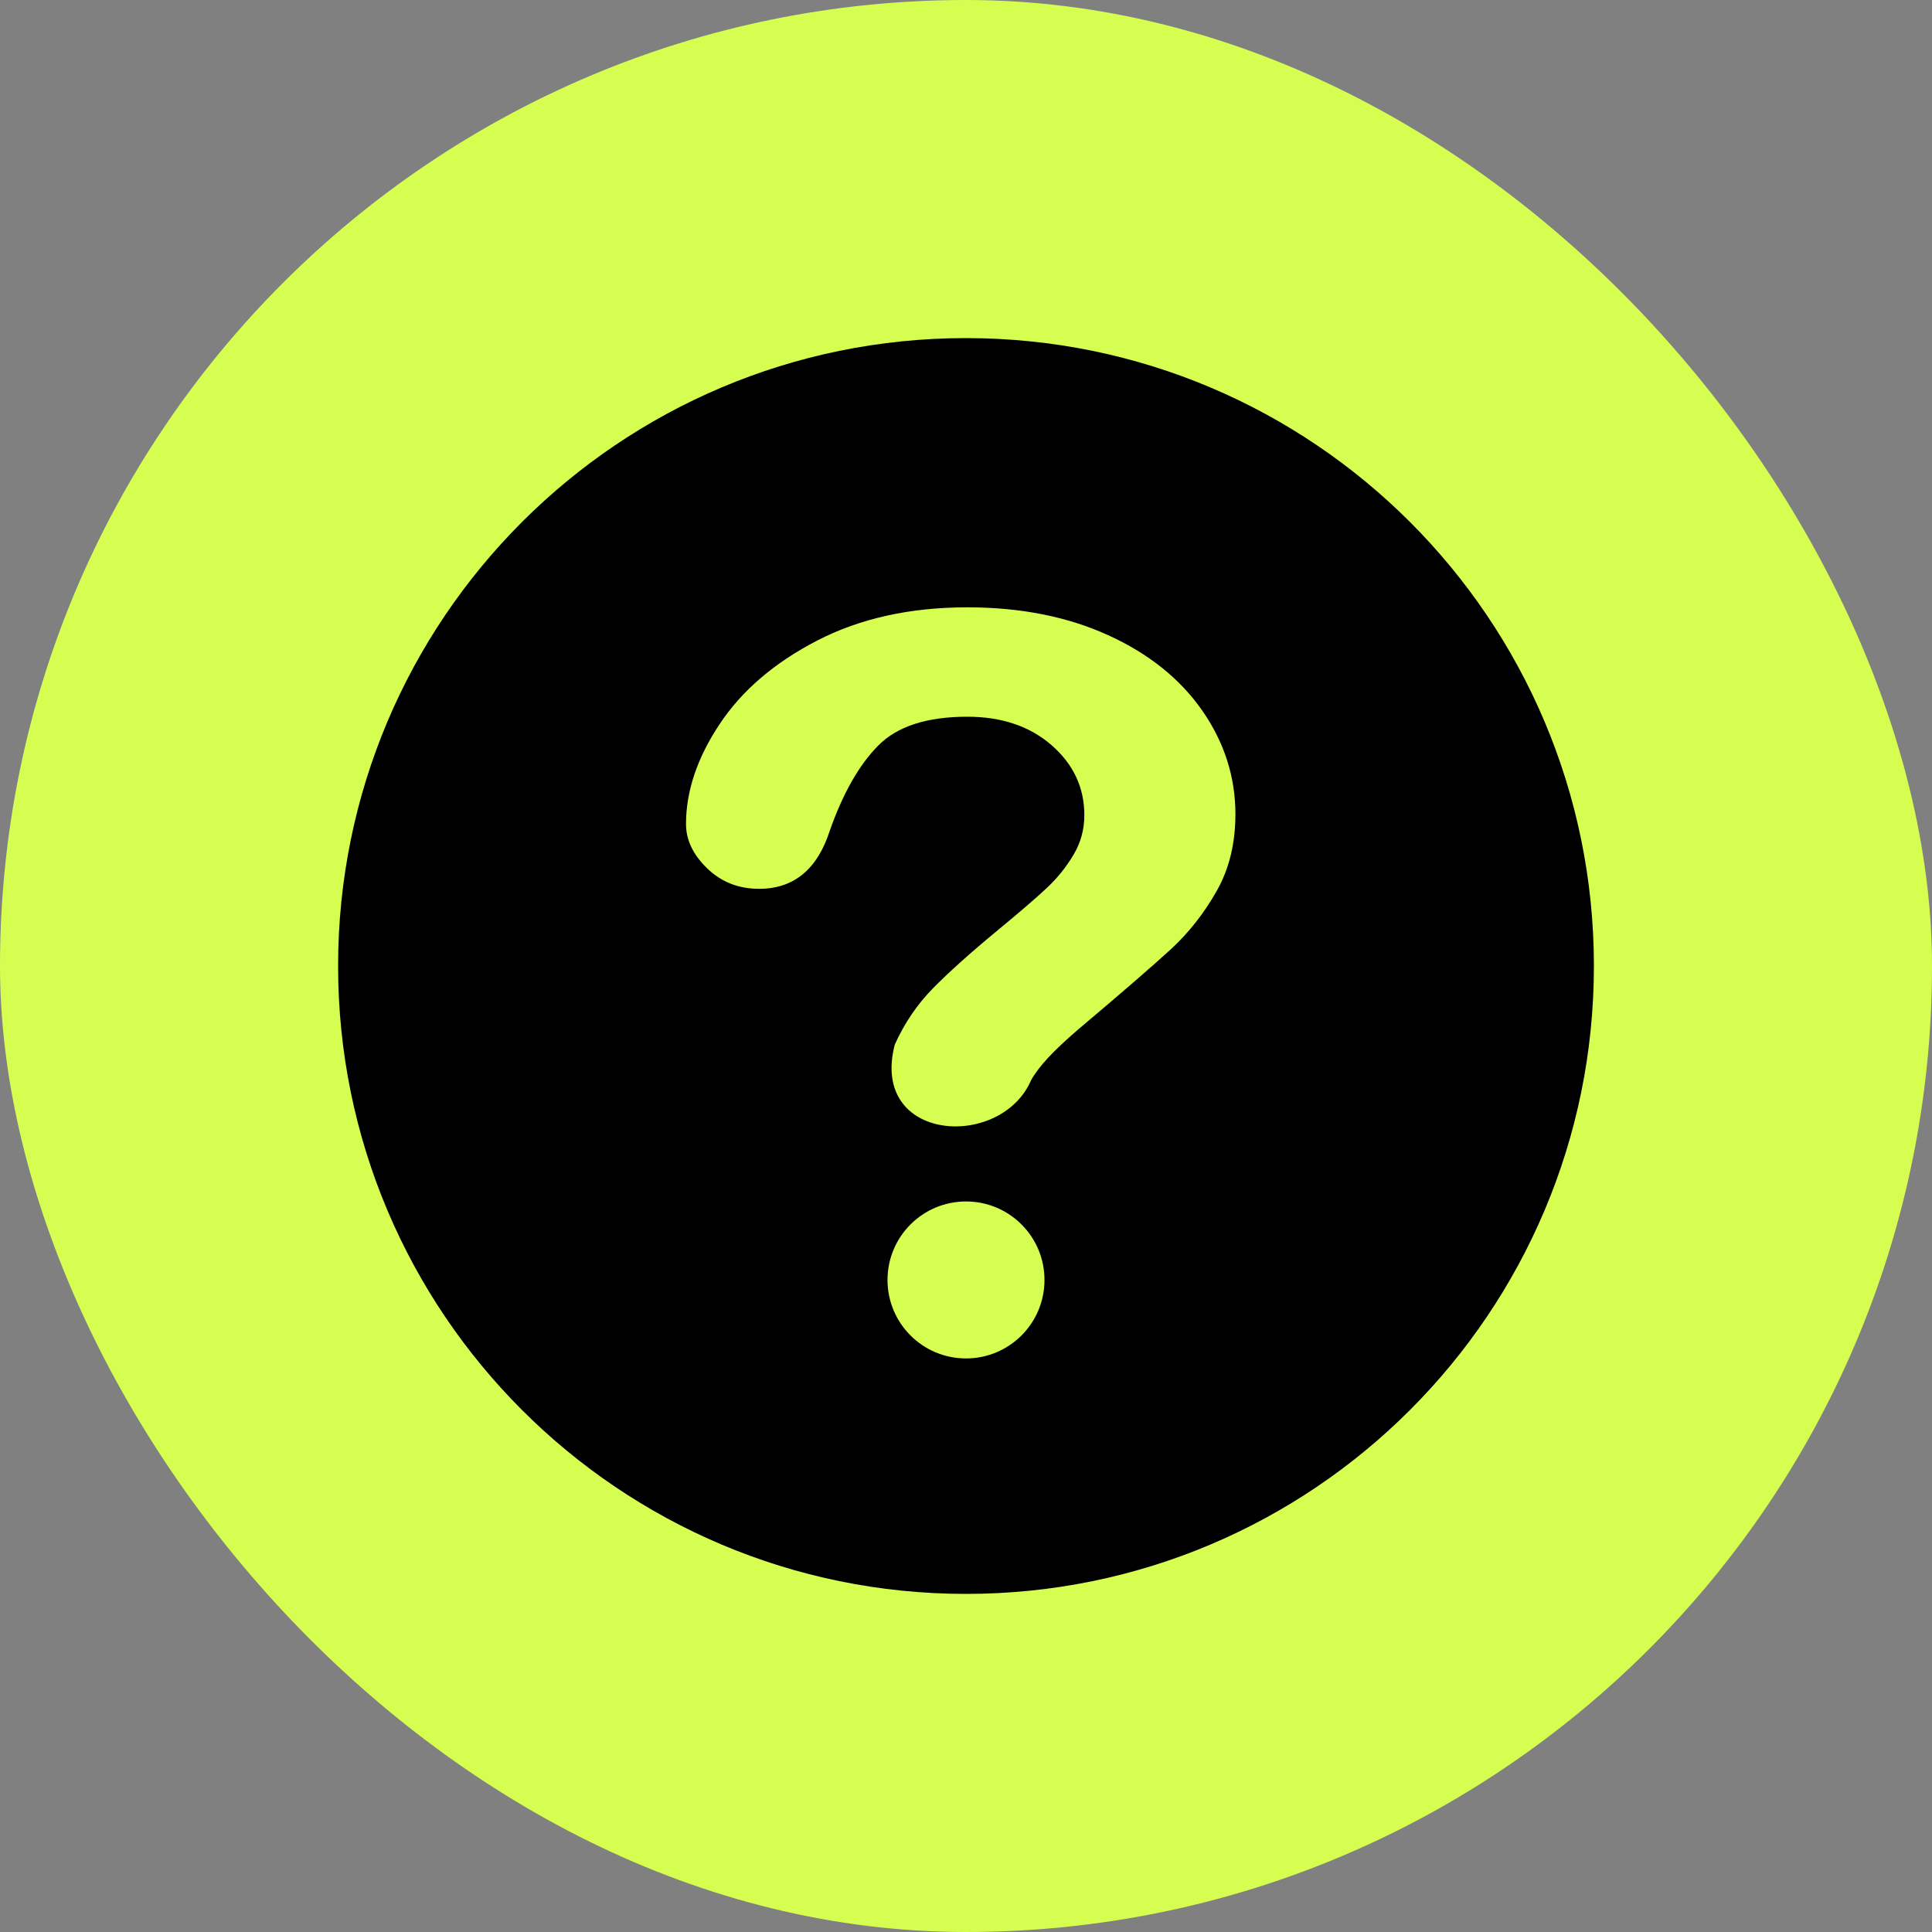
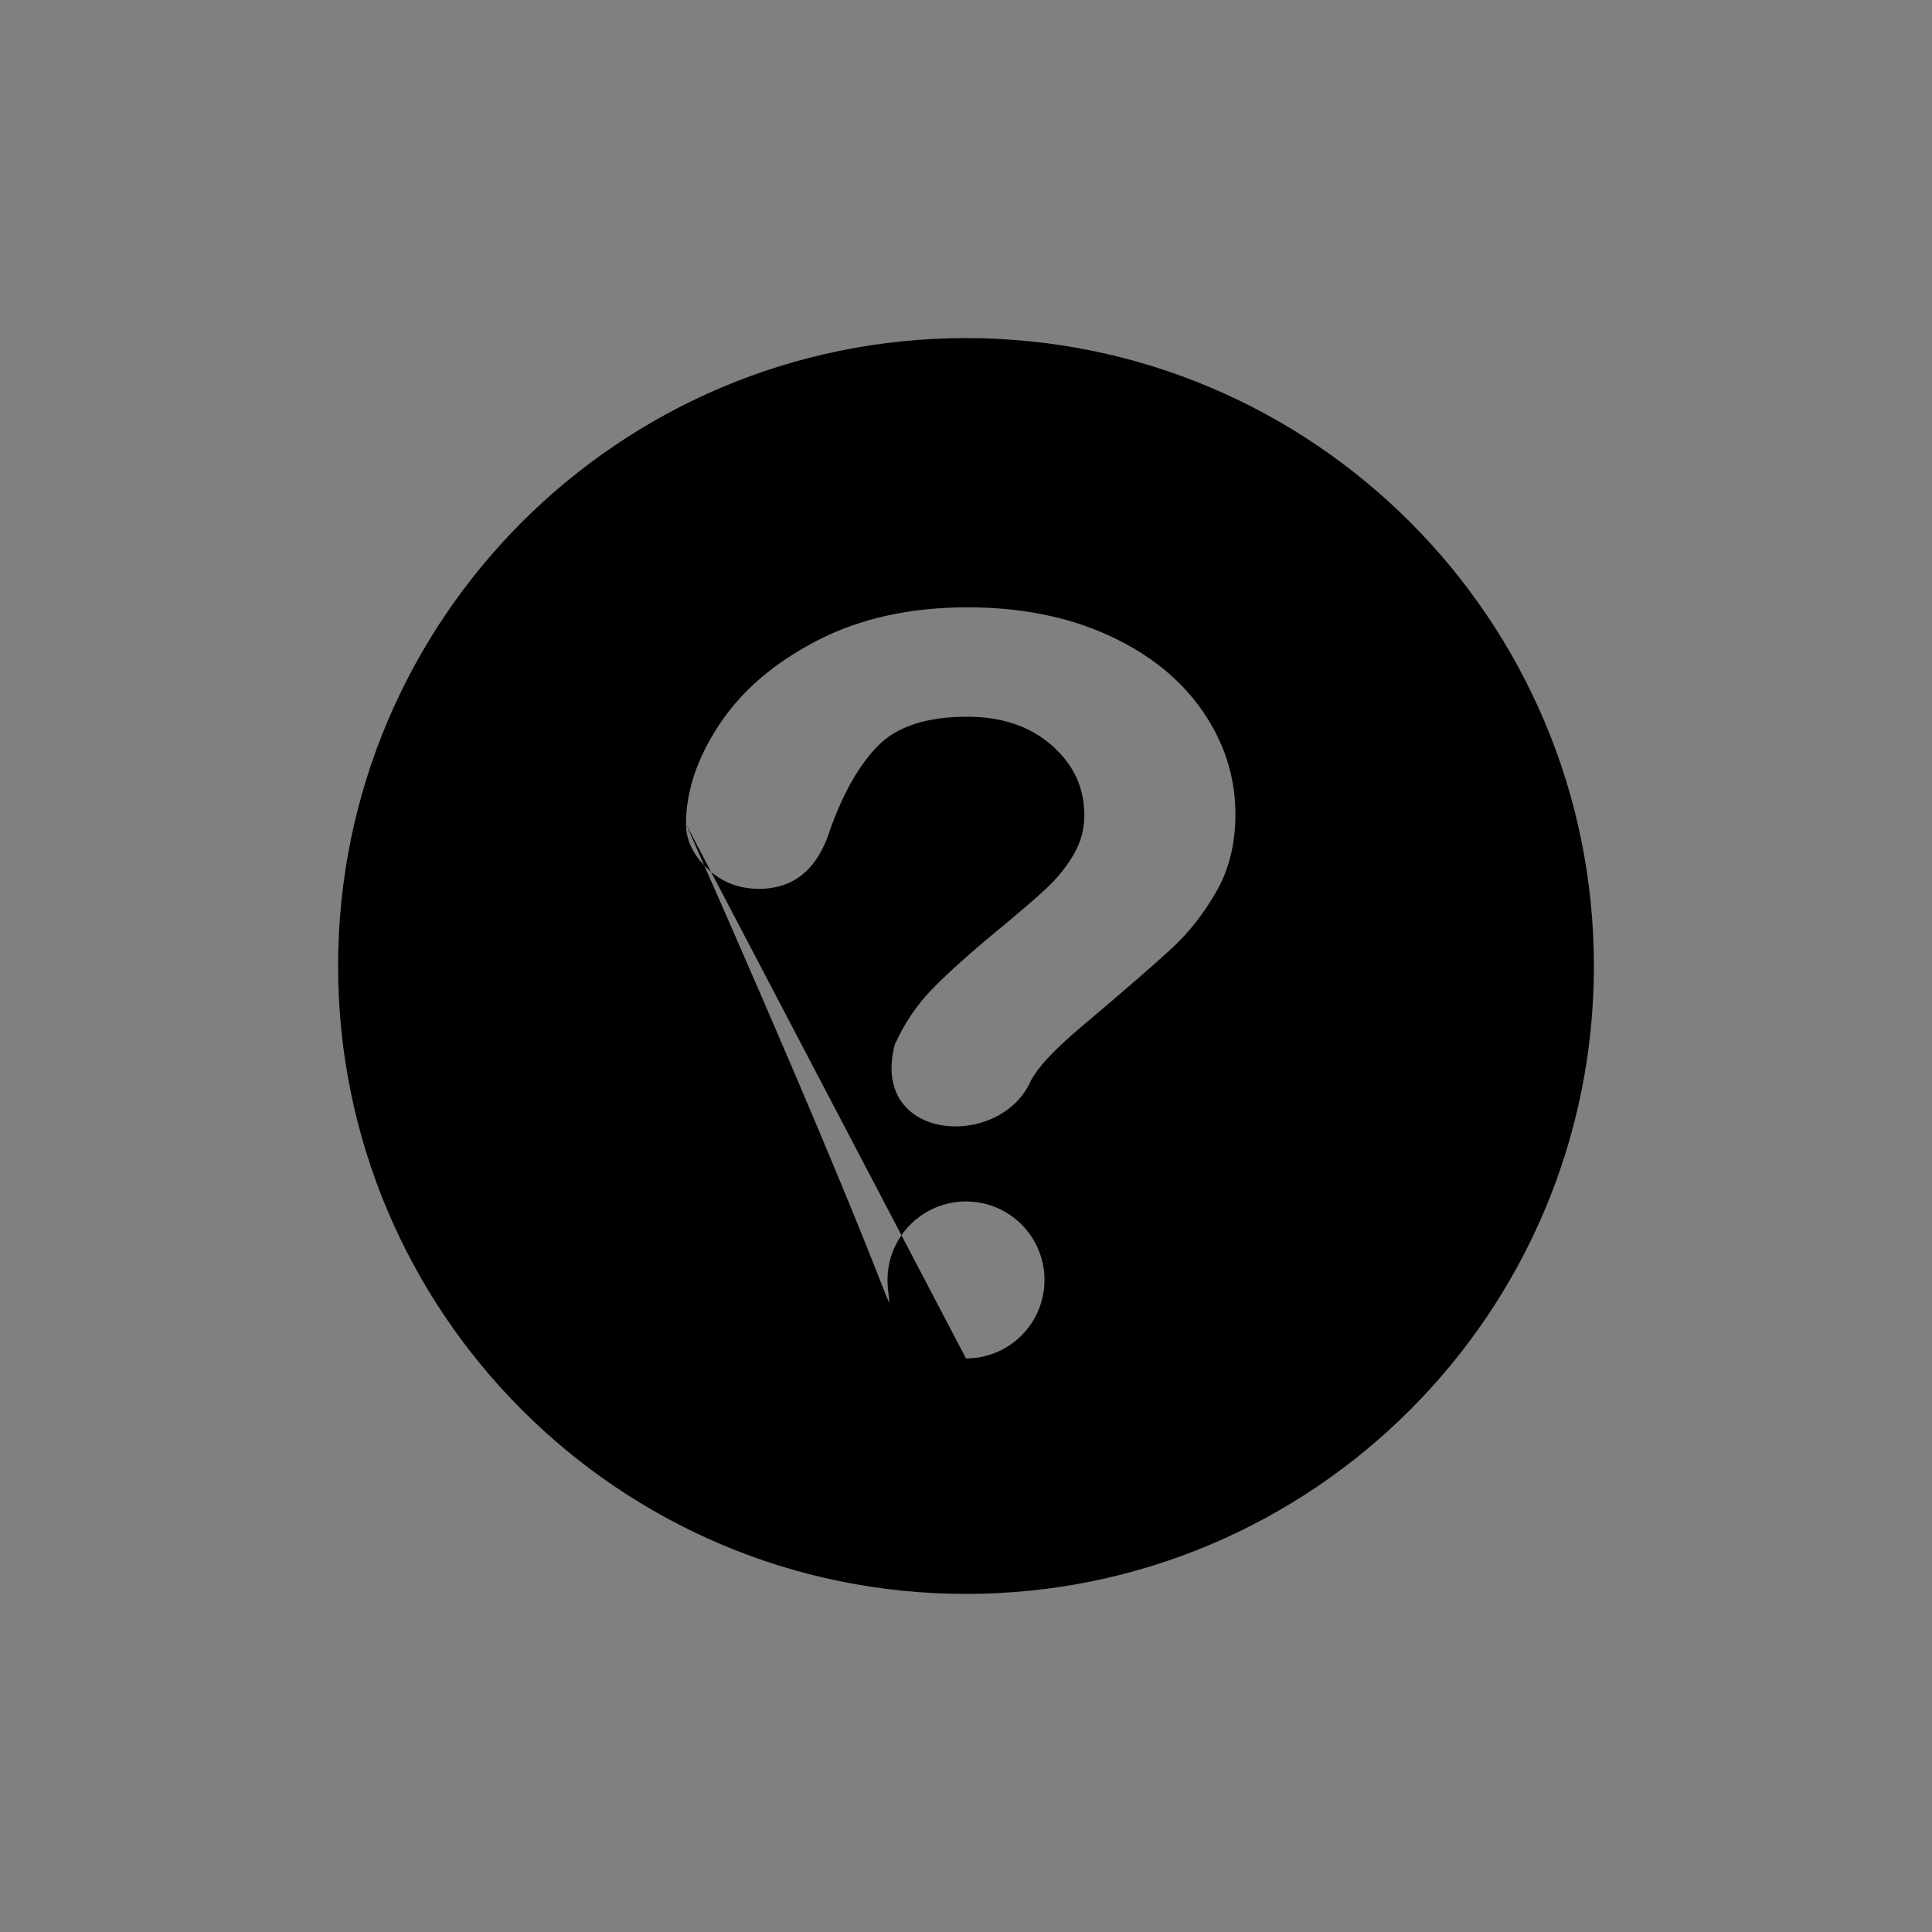
<svg xmlns="http://www.w3.org/2000/svg" width="40" height="40" viewBox="0 0 40 40" fill="none">
  <rect x="0" y="0" width="40" height="40" fill="#808080" stroke="none" />
-   <rect width="40" height="40" rx="20" fill="#D6FE51" />
-   <path fill-rule="evenodd" clip-rule="evenodd" d="M20 33C12.82 33 7 27.18 7 20C7 12.82 12.82 7 20 7C27.18 7 33 12.82 33 20C33 27.18 27.18 33 20 33ZM14.203 17.061C14.203 16.381 14.434 15.692 14.897 14.995C15.359 14.297 16.034 13.719 16.921 13.261C17.809 12.803 18.844 12.574 20.027 12.574C21.126 12.574 22.097 12.766 22.939 13.149C23.781 13.531 24.431 14.052 24.89 14.71C25.348 15.368 25.578 16.084 25.578 16.857C25.578 17.465 25.447 17.998 25.185 18.456C24.924 18.914 24.613 19.309 24.253 19.642C23.892 19.975 23.246 20.535 22.313 21.322C22.055 21.544 21.849 21.739 21.693 21.907C21.538 22.075 21.422 22.229 21.346 22.368C20.72 23.814 18.002 23.65 18.525 21.628C18.723 21.188 18.984 20.801 19.31 20.468C19.636 20.136 20.076 19.74 20.63 19.282C21.115 18.882 21.466 18.579 21.682 18.376C21.898 18.172 22.08 17.944 22.228 17.694C22.376 17.444 22.45 17.172 22.45 16.878C22.45 16.306 22.224 15.823 21.773 15.429C21.322 15.036 20.74 14.839 20.027 14.839C19.193 14.839 18.578 15.037 18.184 15.435C17.79 15.832 17.456 16.417 17.183 17.189C16.925 17.998 16.436 18.402 15.716 18.402C15.291 18.402 14.933 18.261 14.641 17.978C14.349 17.696 14.203 17.39 14.203 17.061ZM20 28.125C19.102 28.125 18.375 27.398 18.375 26.5C18.375 25.602 19.102 24.875 20 24.875C20.898 24.875 21.625 25.602 21.625 26.5C21.625 27.398 20.898 28.125 20 28.125Z" fill="black" />
+   <path fill-rule="evenodd" clip-rule="evenodd" d="M20 33C12.82 33 7 27.18 7 20C7 12.82 12.82 7 20 7C27.18 7 33 12.82 33 20C33 27.18 27.18 33 20 33ZM14.203 17.061C14.203 16.381 14.434 15.692 14.897 14.995C15.359 14.297 16.034 13.719 16.921 13.261C17.809 12.803 18.844 12.574 20.027 12.574C21.126 12.574 22.097 12.766 22.939 13.149C23.781 13.531 24.431 14.052 24.89 14.71C25.348 15.368 25.578 16.084 25.578 16.857C25.578 17.465 25.447 17.998 25.185 18.456C24.924 18.914 24.613 19.309 24.253 19.642C23.892 19.975 23.246 20.535 22.313 21.322C22.055 21.544 21.849 21.739 21.693 21.907C21.538 22.075 21.422 22.229 21.346 22.368C20.72 23.814 18.002 23.65 18.525 21.628C18.723 21.188 18.984 20.801 19.31 20.468C19.636 20.136 20.076 19.74 20.63 19.282C21.115 18.882 21.466 18.579 21.682 18.376C21.898 18.172 22.08 17.944 22.228 17.694C22.376 17.444 22.45 17.172 22.45 16.878C22.45 16.306 22.224 15.823 21.773 15.429C21.322 15.036 20.74 14.839 20.027 14.839C19.193 14.839 18.578 15.037 18.184 15.435C17.79 15.832 17.456 16.417 17.183 17.189C16.925 17.998 16.436 18.402 15.716 18.402C15.291 18.402 14.933 18.261 14.641 17.978C14.349 17.696 14.203 17.39 14.203 17.061ZC19.102 28.125 18.375 27.398 18.375 26.5C18.375 25.602 19.102 24.875 20 24.875C20.898 24.875 21.625 25.602 21.625 26.5C21.625 27.398 20.898 28.125 20 28.125Z" fill="black" />
</svg>